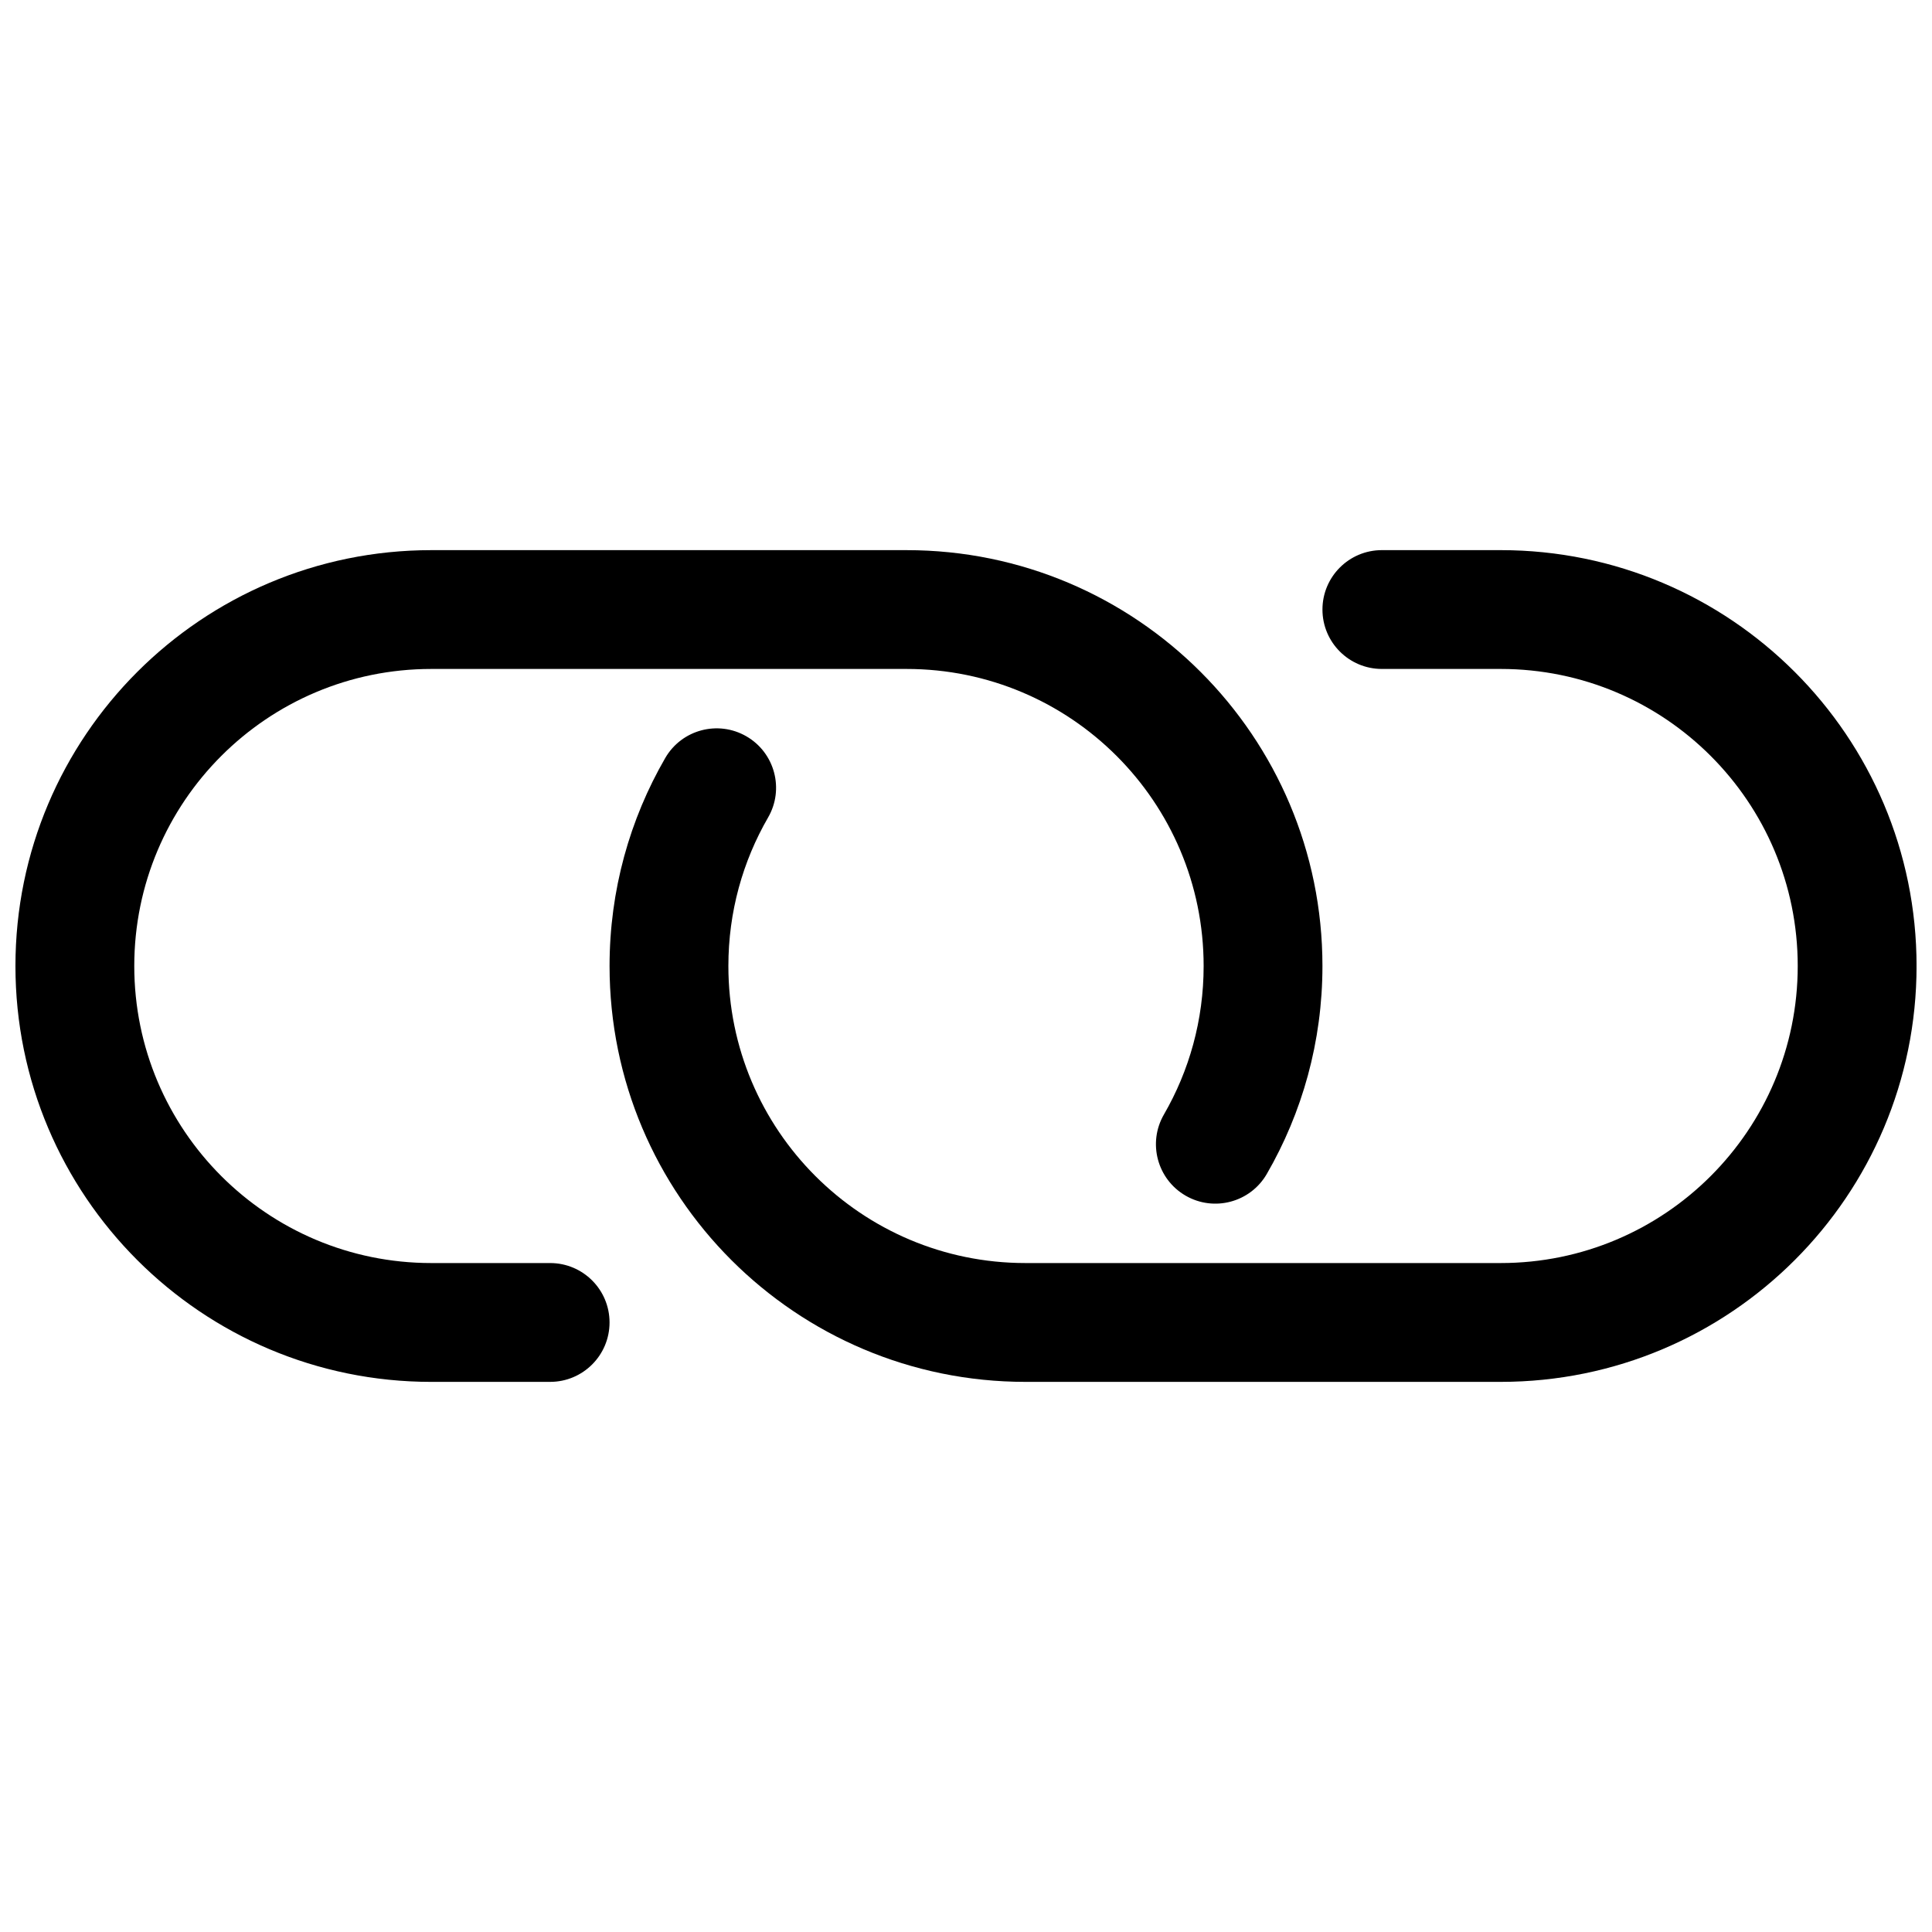
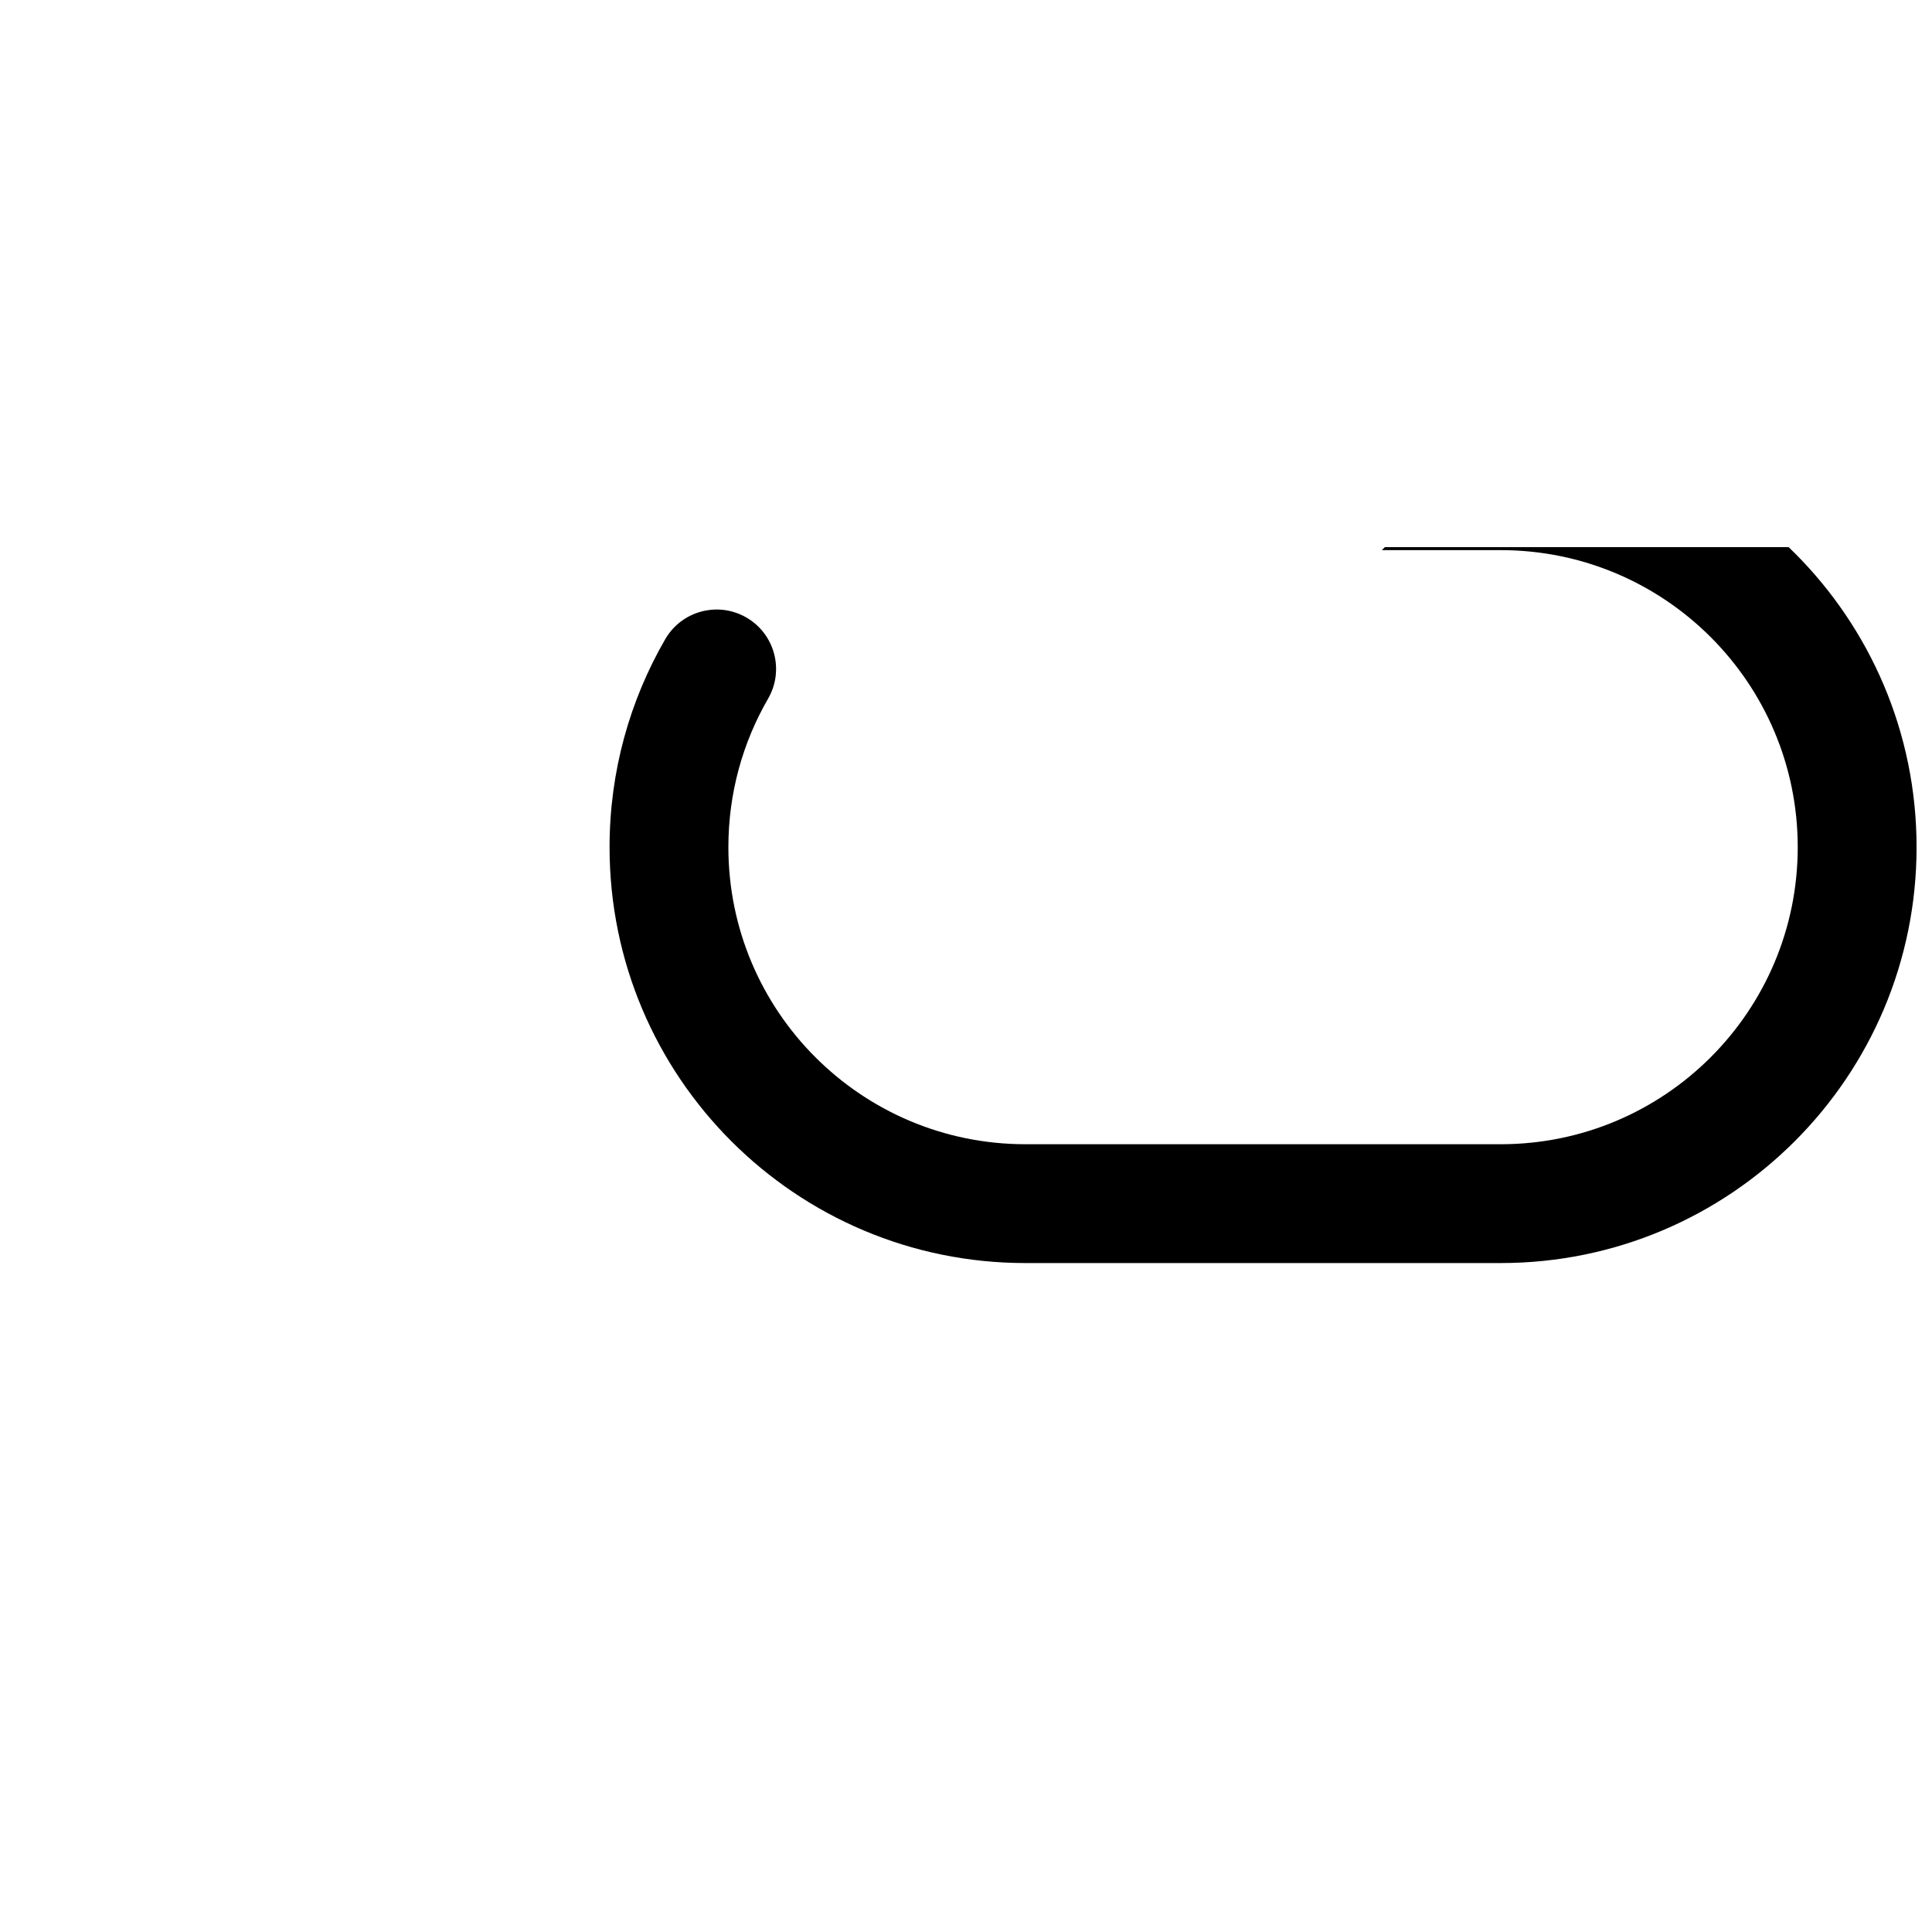
<svg xmlns="http://www.w3.org/2000/svg" width="800px" height="800px" version="1.1" viewBox="144 144 512 512">
  <defs>
    <clipPath id="b">
      <path d="m148.09 289h346.91v222h-346.91z" />
    </clipPath>
    <clipPath id="a">
      <path d="m305 289h346.9v222h-346.9z" />
    </clipPath>
  </defs>
  <g>
    <g clip-path="url(#b)">
-       <path d="m289.79 510.21c8.695 0 15.746-7.047 15.746-15.746 0-8.695-7.051-15.742-15.746-15.742h-31.488c-43.477 0-78.719-35.246-78.719-78.719 0-43.477 35.242-78.723 78.719-78.723h125.95c43.477 0 78.723 35.246 78.723 78.723 0 14.363-3.836 27.785-10.523 39.348-4.352 7.527-1.781 17.156 5.746 21.512 7.523 4.352 17.156 1.781 21.512-5.746 9.383-16.227 14.75-35.066 14.75-55.113 0-60.867-49.34-110.21-110.21-110.21h-125.95c-60.863 0-110.21 49.344-110.21 110.21 0 60.863 49.344 110.21 110.21 110.21z" />
-     </g>
+       </g>
    <g clip-path="url(#a)">
-       <path d="m510.21 289.79c-8.695 0-15.746 7.051-15.746 15.746 0 8.695 7.051 15.742 15.746 15.742h31.488c43.477 0 78.719 35.246 78.719 78.723 0 43.473-35.242 78.719-78.719 78.719h-125.95c-43.477 0-78.719-35.246-78.719-78.719 0-14.367 3.832-27.789 10.52-39.352 4.356-7.523 1.785-17.156-5.742-21.512-7.527-4.352-17.16-1.781-21.512 5.746-9.387 16.227-14.754 35.066-14.754 55.117 0 60.863 49.34 110.21 110.21 110.21h125.95c60.867 0 110.21-49.344 110.21-110.21 0-60.867-49.34-110.21-110.21-110.21z" />
+       <path d="m510.21 289.79h31.488c43.477 0 78.719 35.246 78.719 78.723 0 43.473-35.242 78.719-78.719 78.719h-125.95c-43.477 0-78.719-35.246-78.719-78.719 0-14.367 3.832-27.789 10.52-39.352 4.356-7.523 1.785-17.156-5.742-21.512-7.527-4.352-17.16-1.781-21.512 5.746-9.387 16.227-14.754 35.066-14.754 55.117 0 60.863 49.34 110.21 110.21 110.21h125.95c60.867 0 110.21-49.344 110.21-110.21 0-60.867-49.34-110.21-110.21-110.21z" />
    </g>
  </g>
</svg>